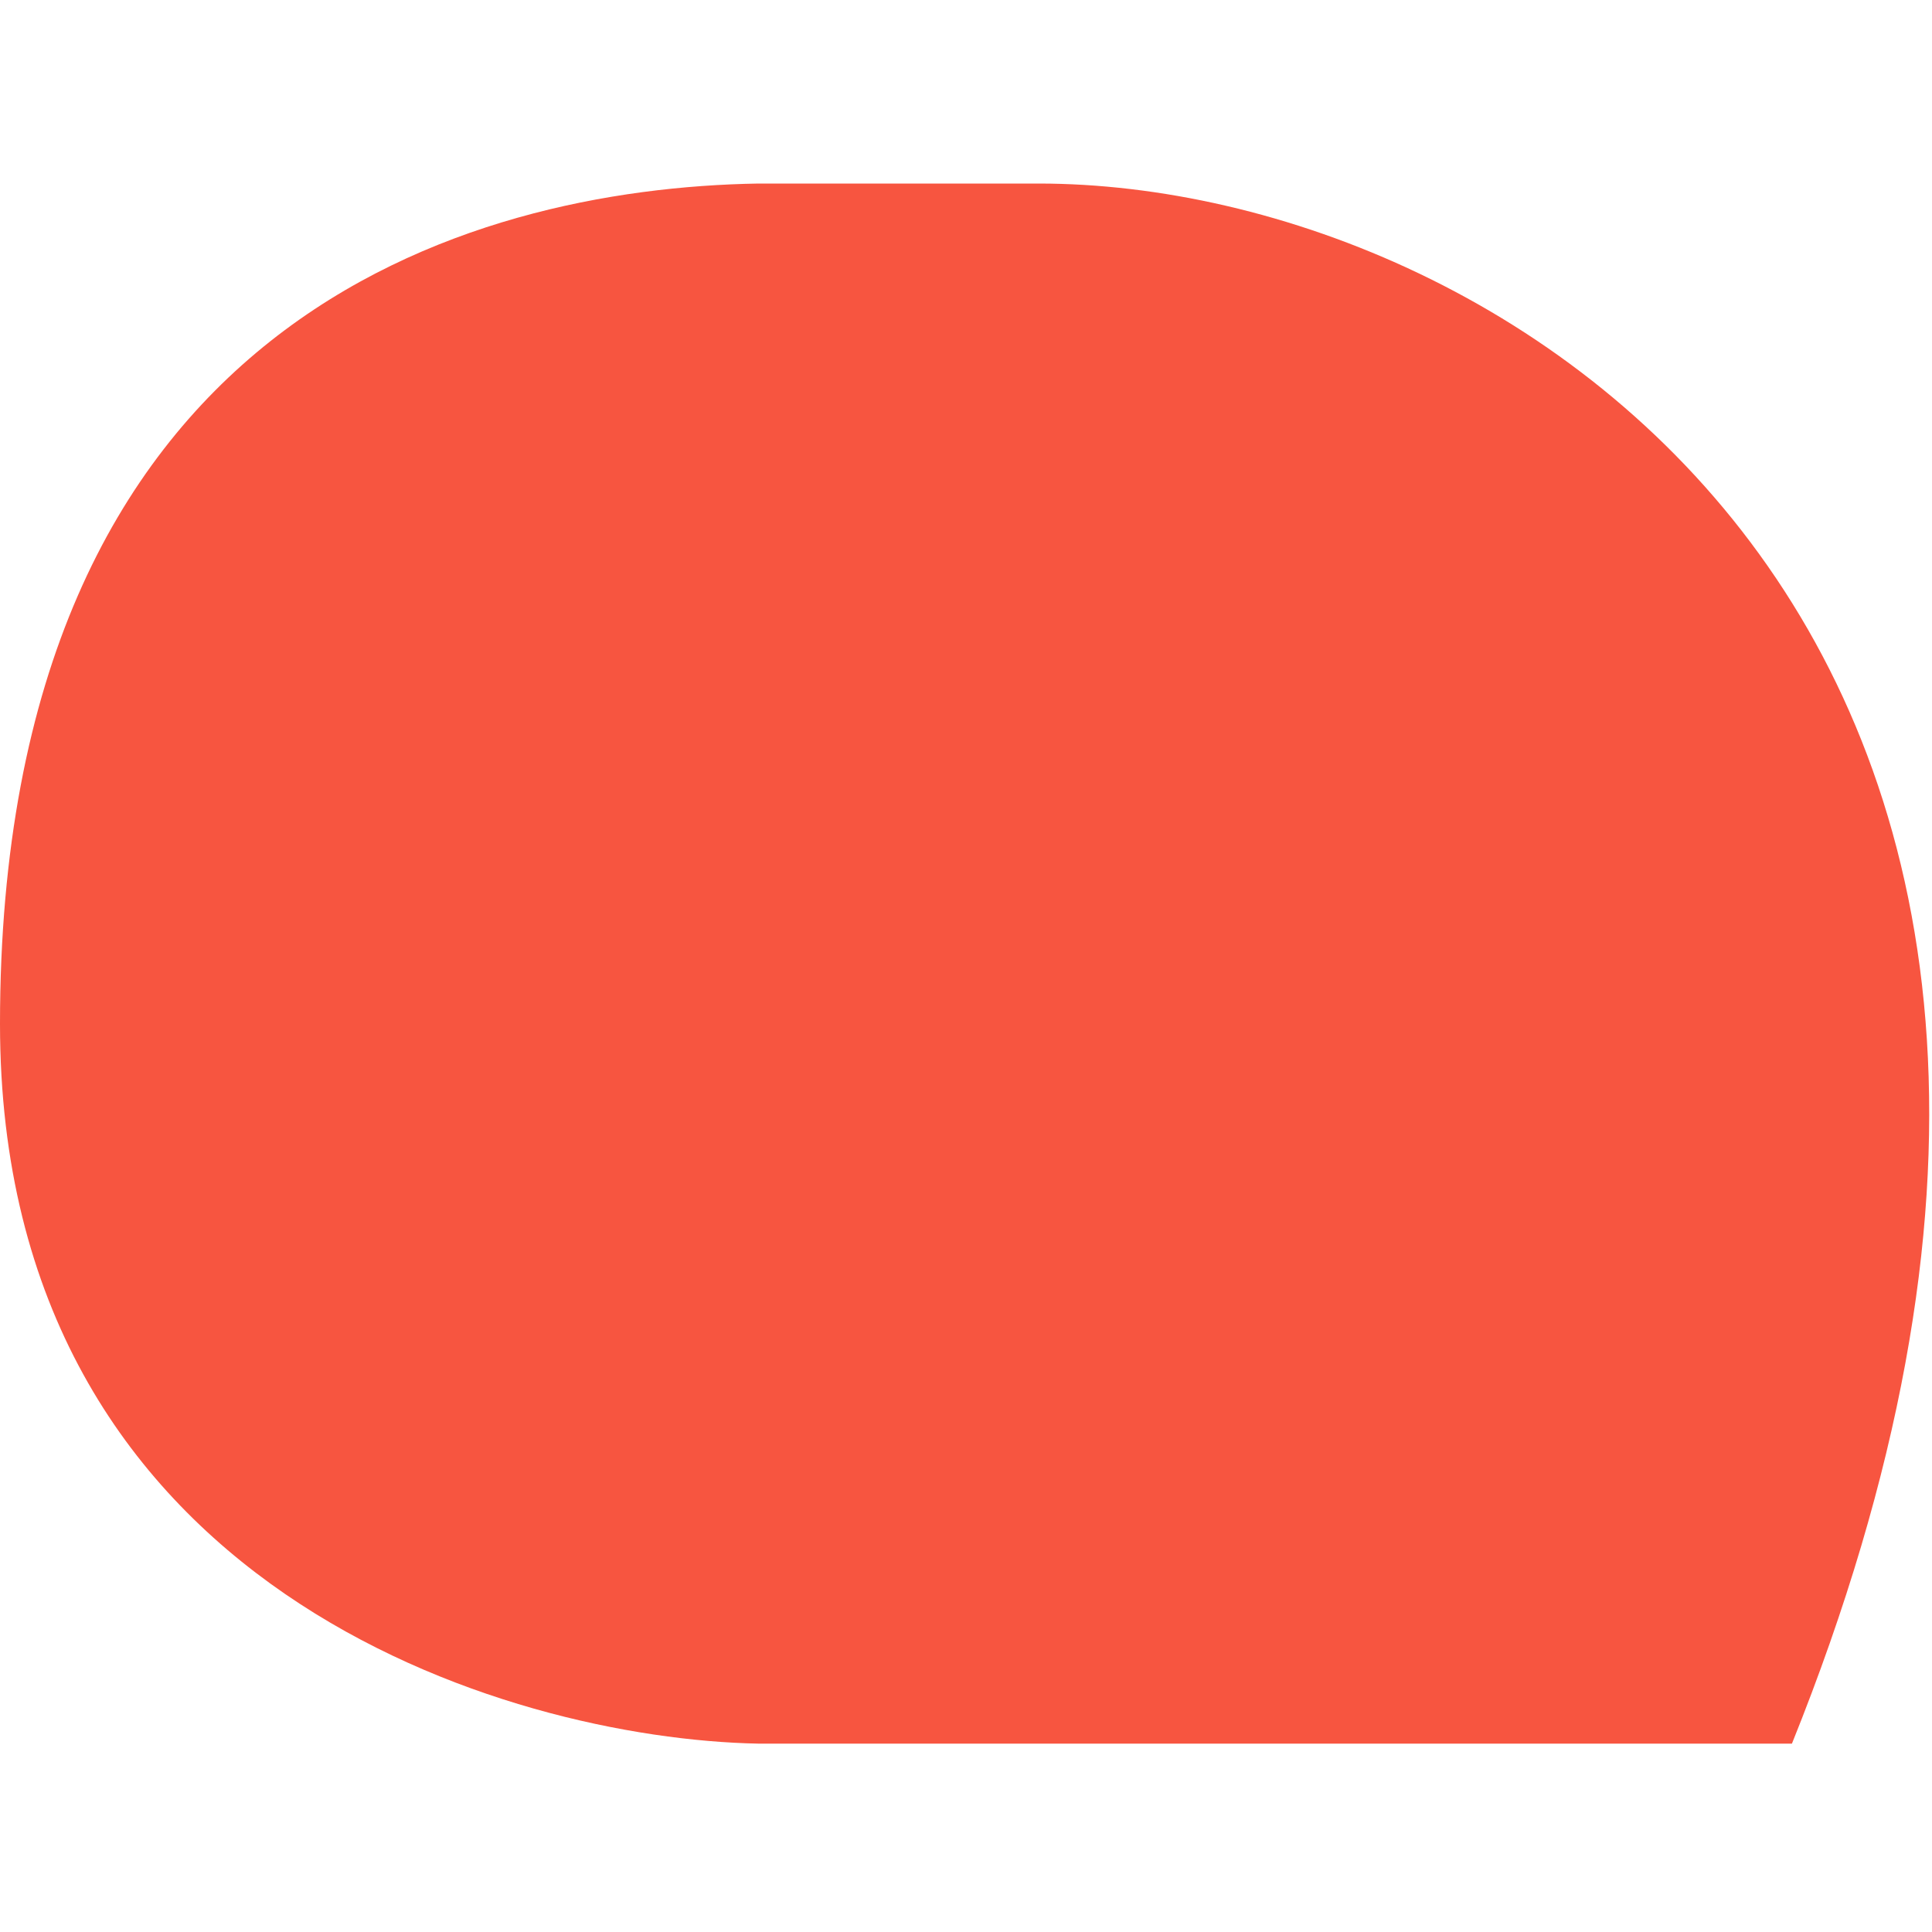
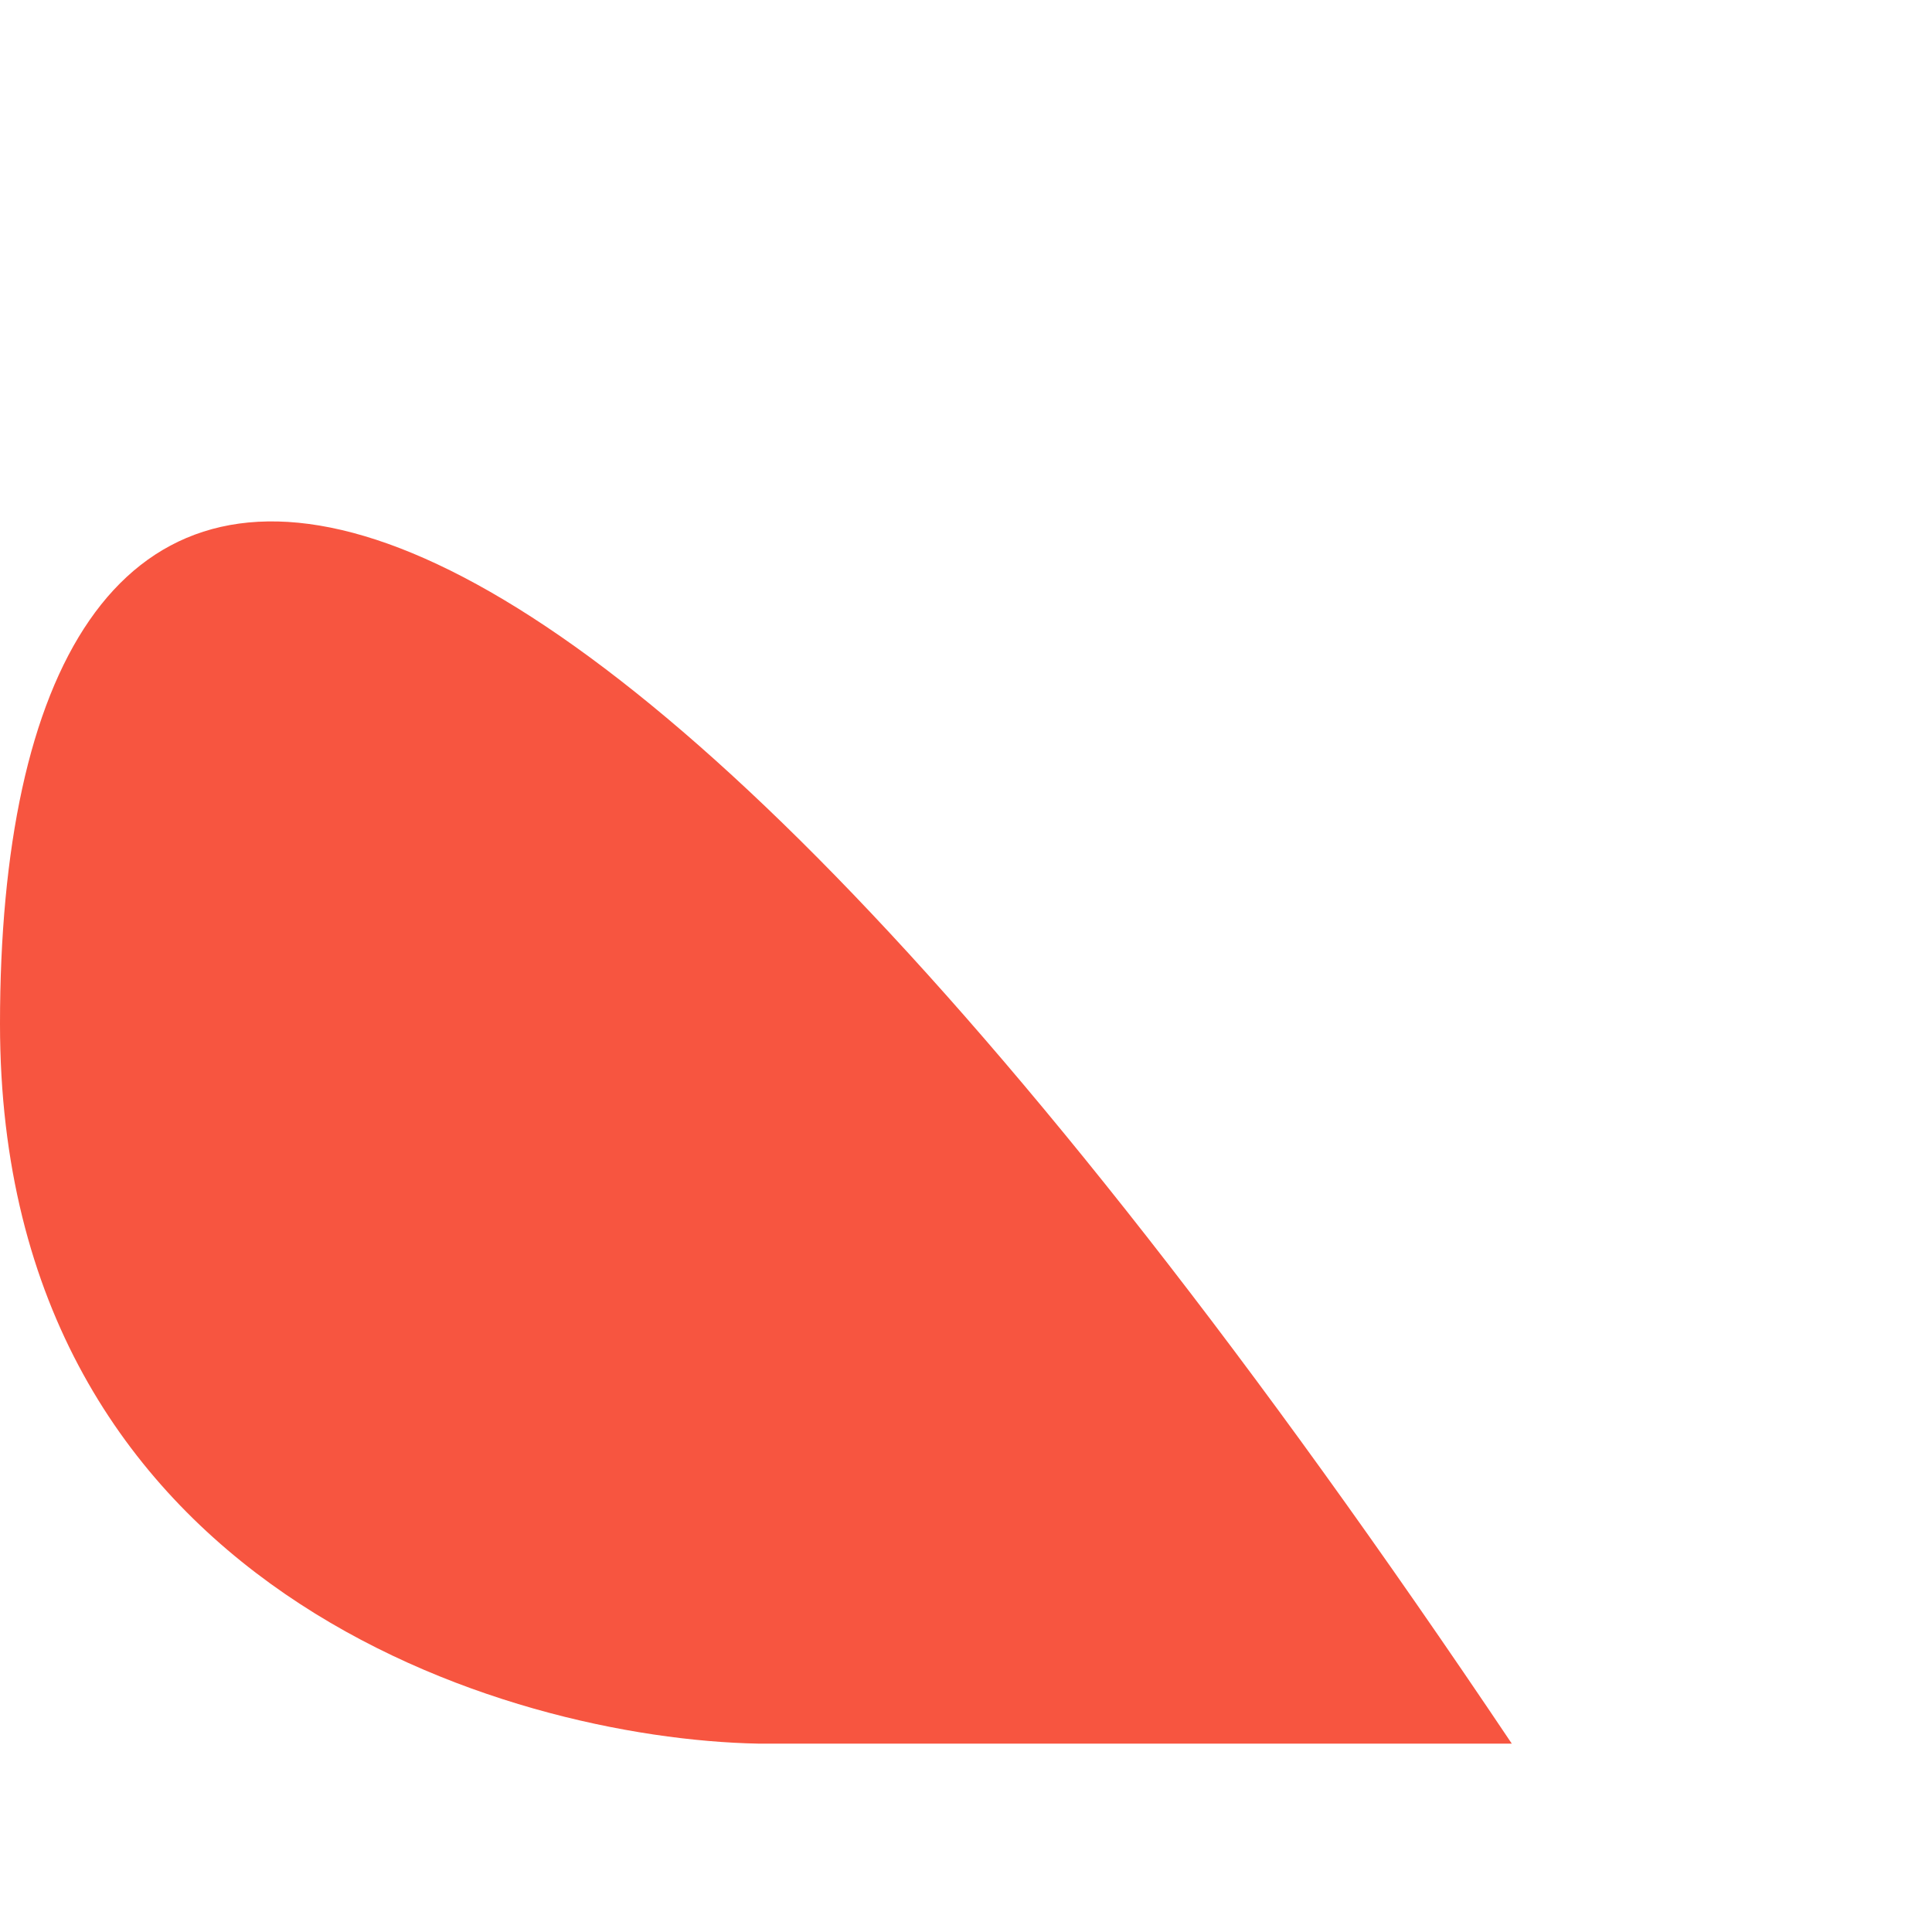
<svg xmlns="http://www.w3.org/2000/svg" version="1.1" id="Layer_1" x="0px" y="0px" viewBox="0 0 40 40" style="enable-background:new 0 0 40 40;" xml:space="preserve">
  <style type="text/css">
	.st0{fill:#F75540;}
</style>
-   <path class="st0" d="M15.7,36.1h21.4c9.1-22.6-5.7-32.3-15.6-32.3l-5.8,0C9.7,3.9,0,6.6,0,21.2C0,32.9,10.5,36,15.7,36.1z" />
+   <path class="st0" d="M15.7,36.1h21.4l-5.8,0C9.7,3.9,0,6.6,0,21.2C0,32.9,10.5,36,15.7,36.1z" />
</svg>